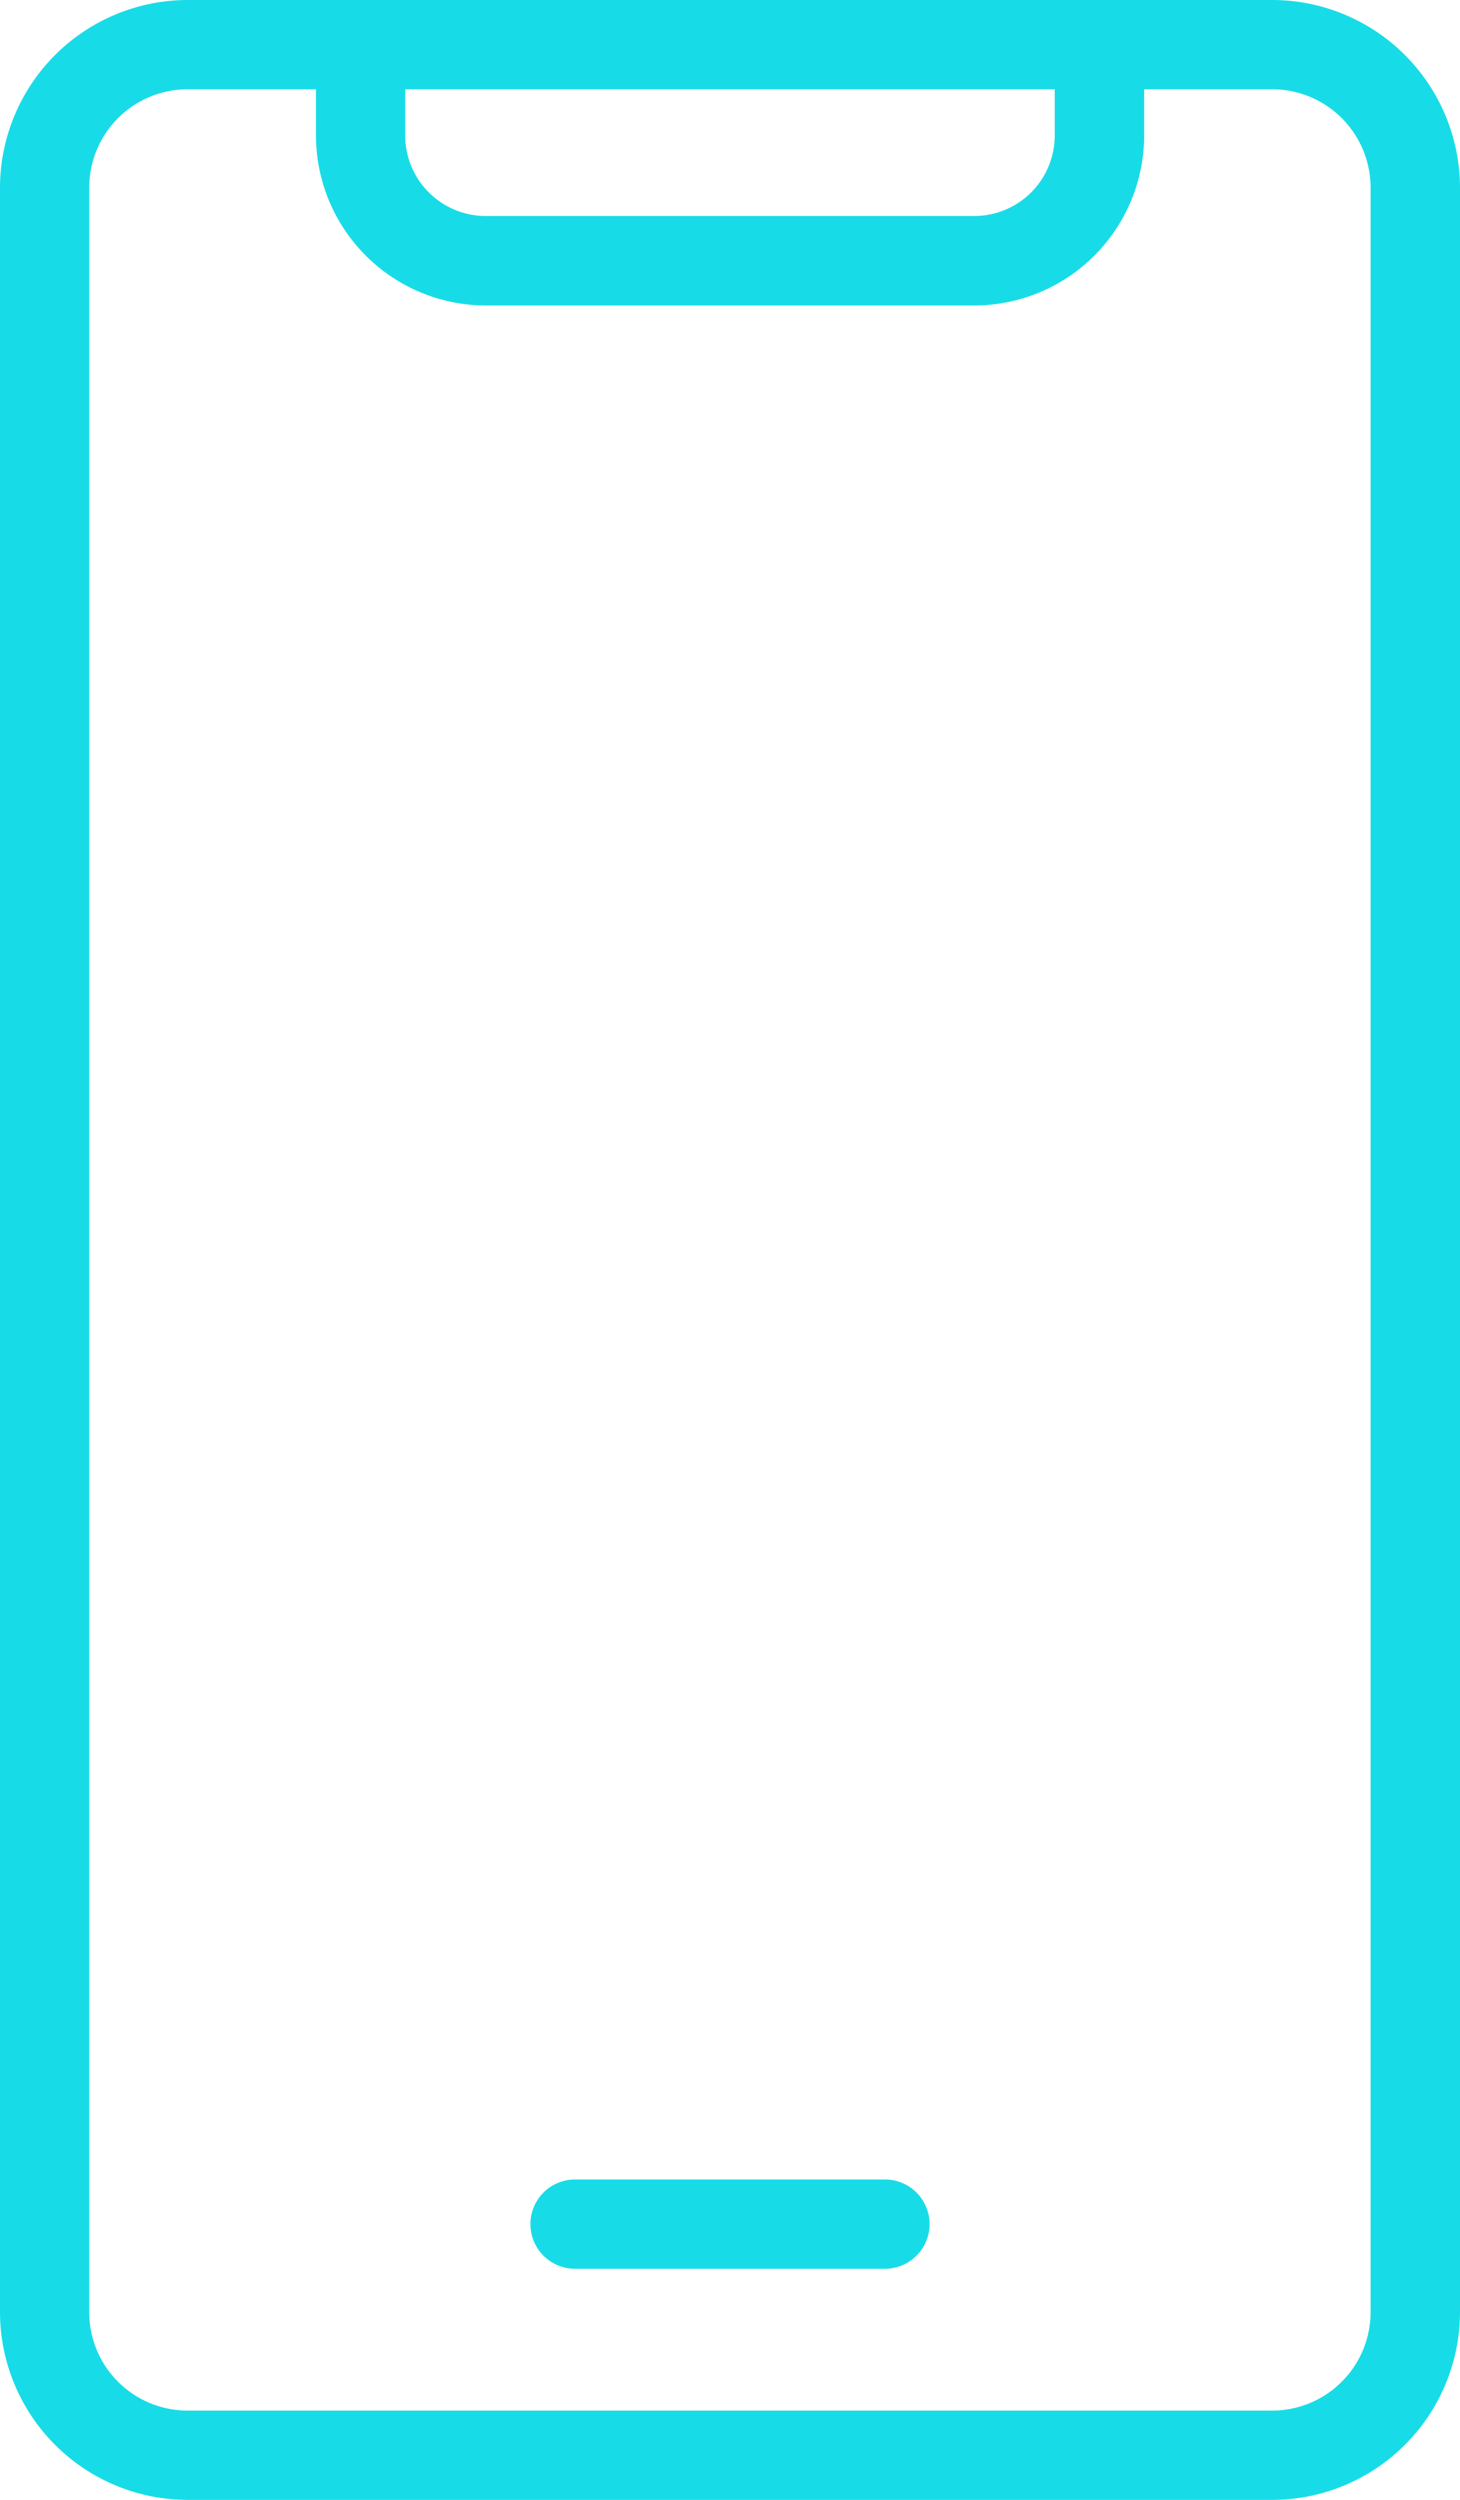
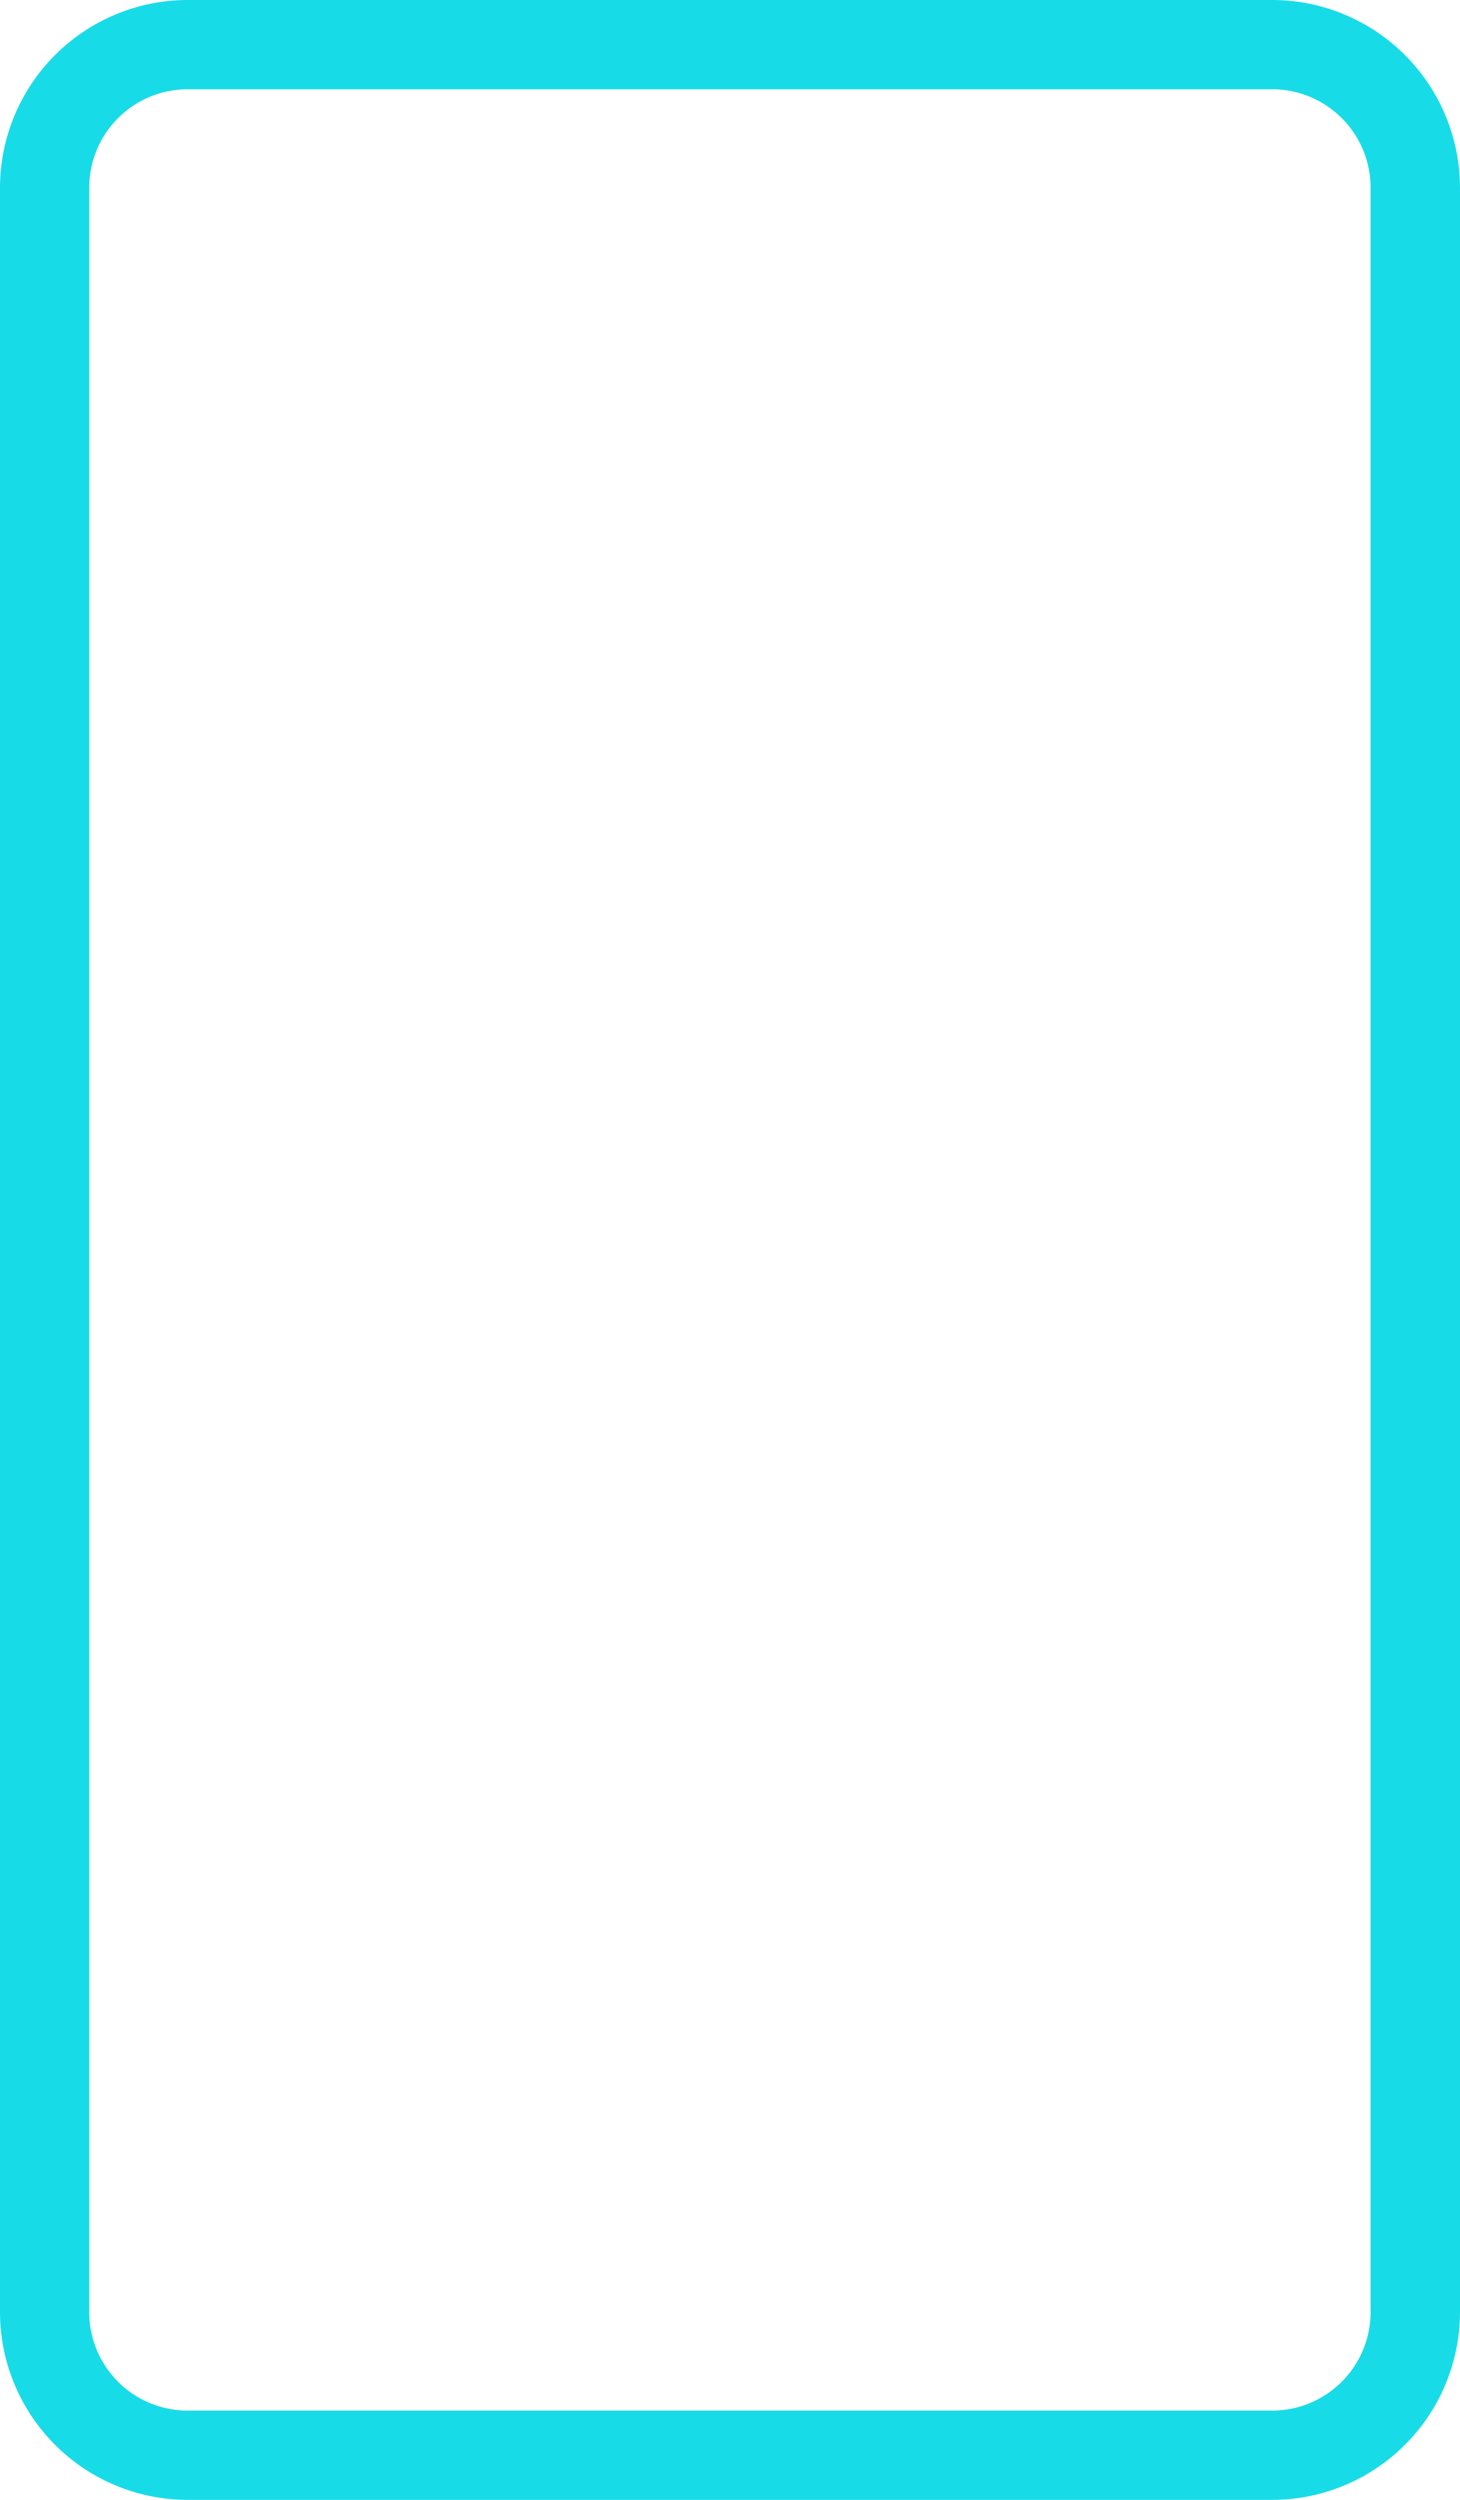
<svg xmlns="http://www.w3.org/2000/svg" viewBox="0 0 22.909 39.2">
  <defs>
    <style>.cls-1{fill:#17dce7;}</style>
  </defs>
  <g id="レイヤー_2" data-name="レイヤー 2">
    <g id="レイヤー_1-2" data-name="レイヤー 1">
      <path class="cls-1" d="M19.963,39.2H2.945A2.948,2.948,0,0,1,0,36.254V2.945A2.948,2.948,0,0,1,2.945,0H19.963a2.949,2.949,0,0,1,2.946,2.945V36.254A2.949,2.949,0,0,1,19.963,39.2ZM2.945,1.4A1.544,1.544,0,0,0,1.4,2.945V36.254A1.544,1.544,0,0,0,2.945,37.8H19.963a1.545,1.545,0,0,0,1.543-1.543V2.945A1.544,1.544,0,0,0,19.963,1.4Z" />
-       <path class="cls-1" d="M13.886,35.576H9.023a.7.7,0,1,1,0-1.4h4.863a.7.7,0,1,1,0,1.4Z" />
-       <path class="cls-1" d="M16.55,0V2.125a1.263,1.263,0,0,1-1.262,1.262H7.621A1.264,1.264,0,0,1,6.358,2.125V0h-1.4V2.125A2.668,2.668,0,0,0,7.621,4.79h7.667a2.668,2.668,0,0,0,2.665-2.665V0Z" />
    </g>
  </g>
</svg>